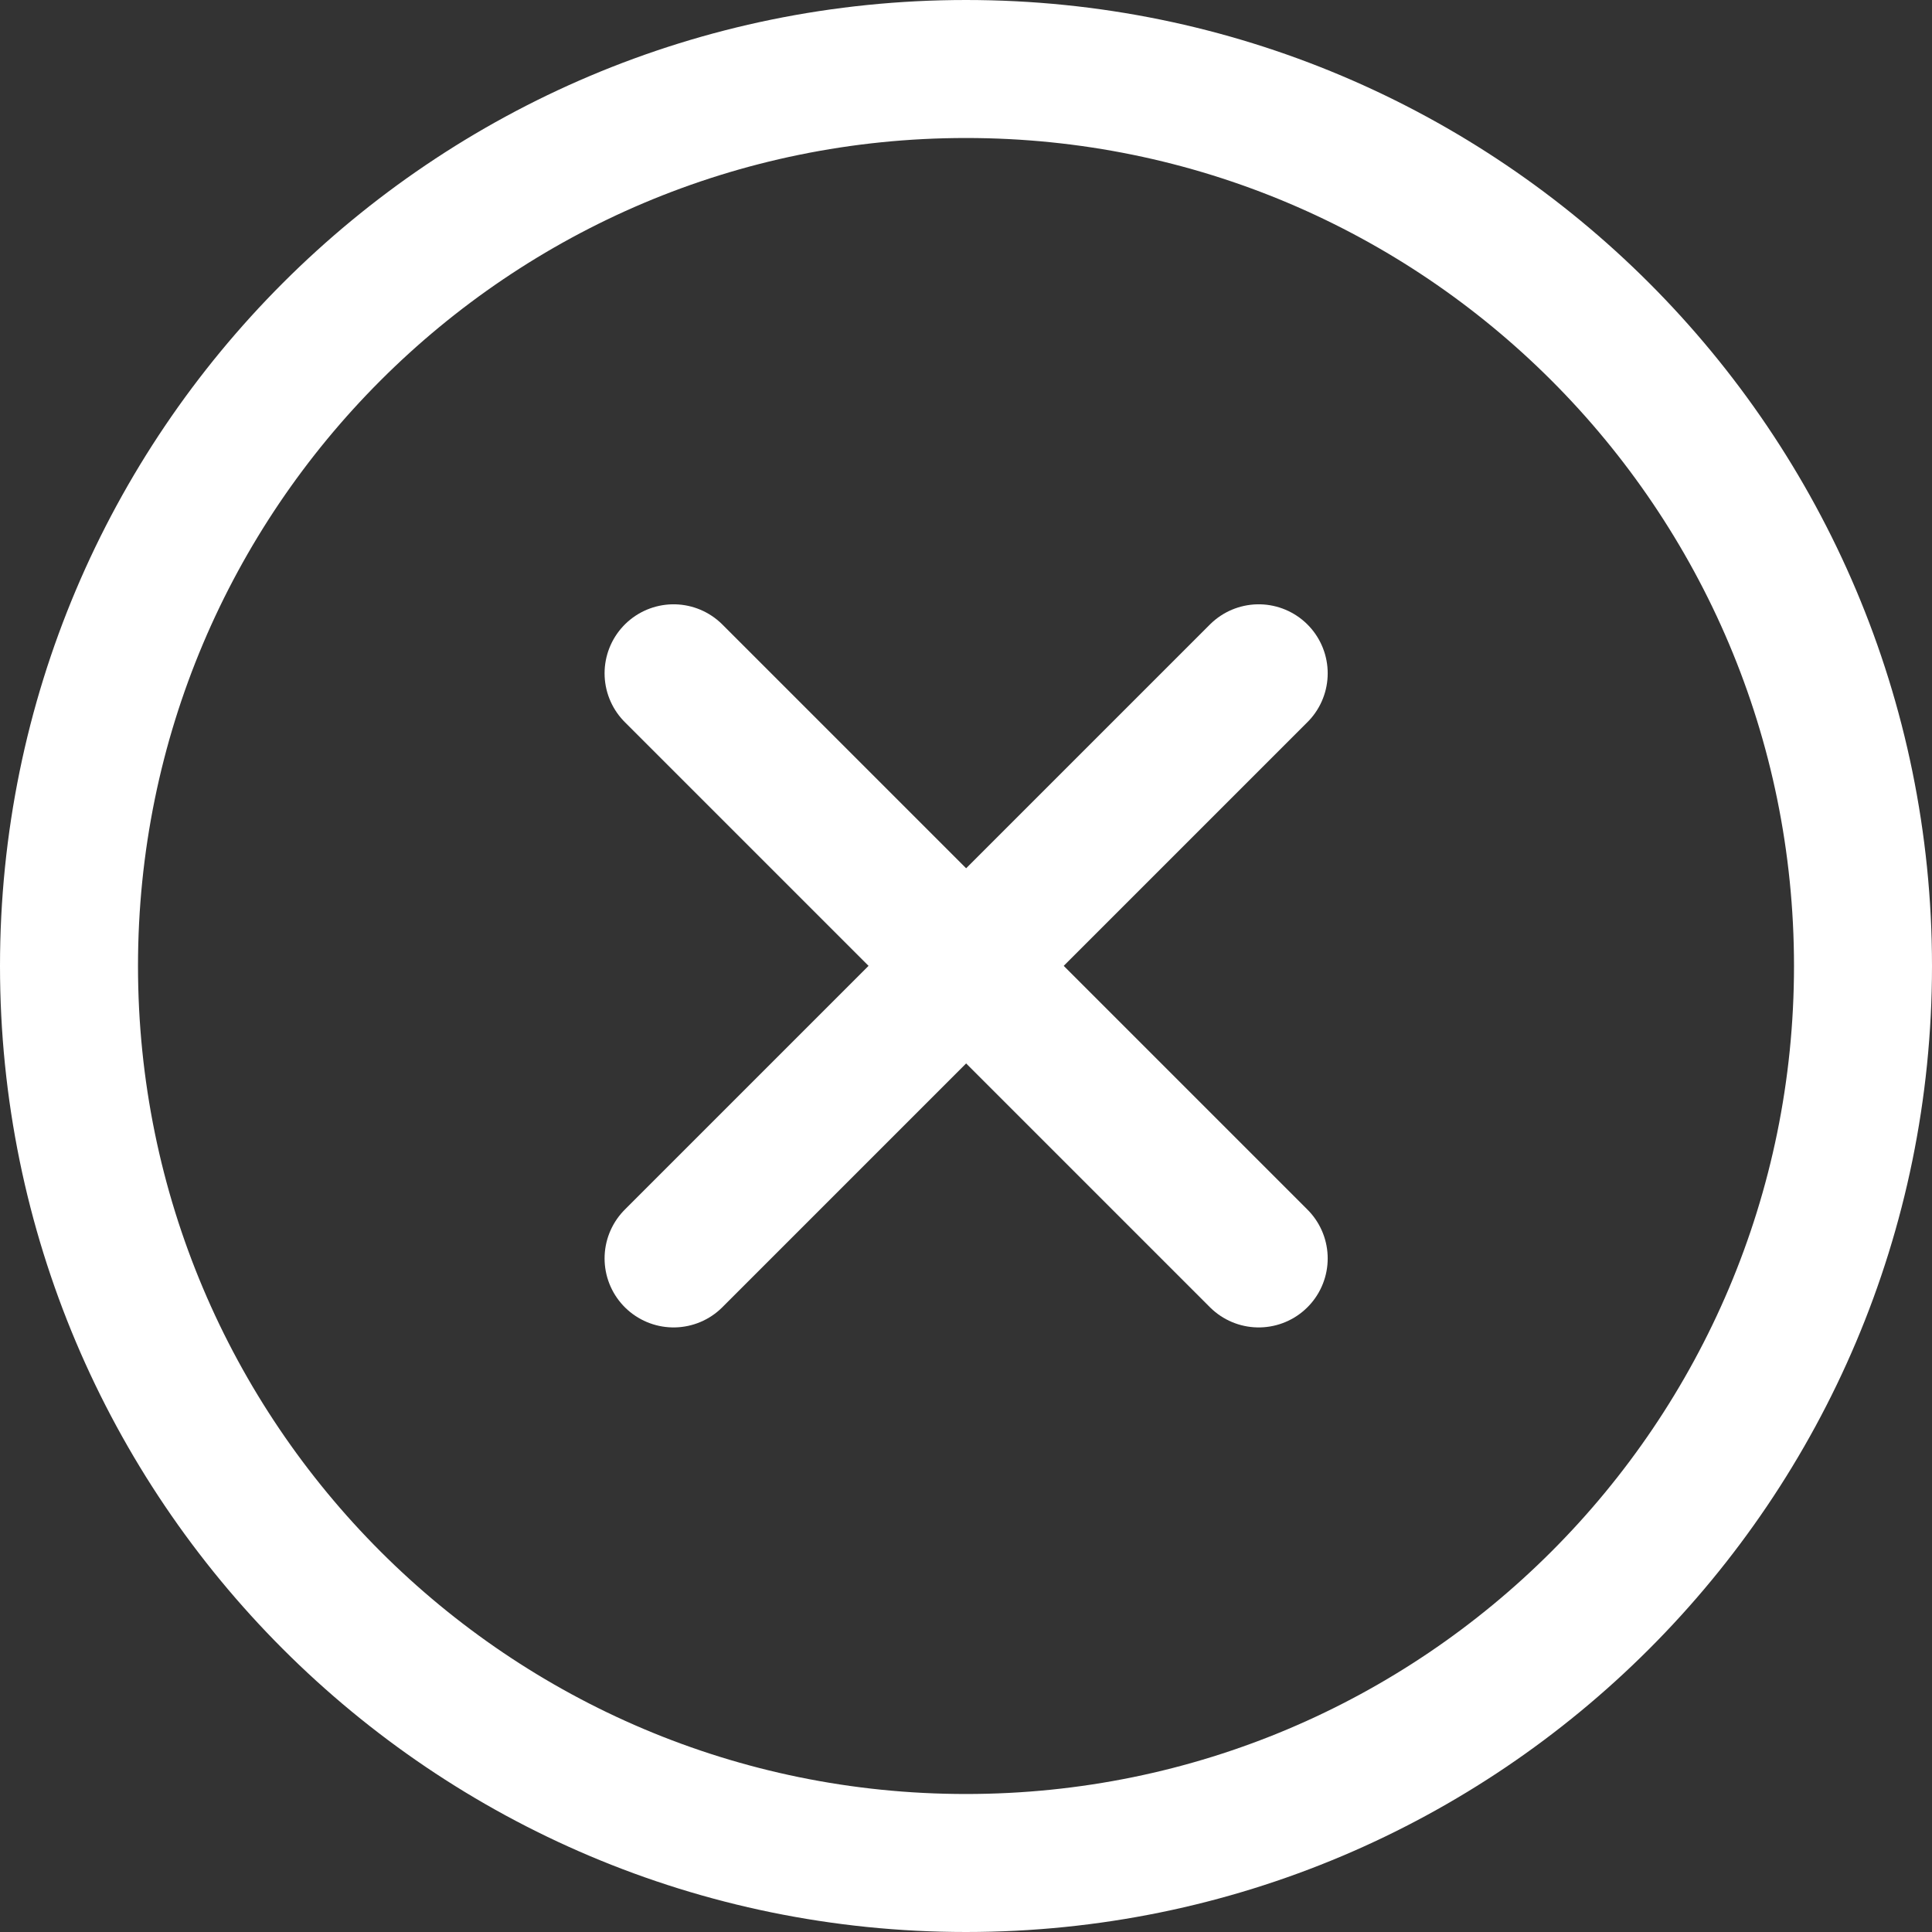
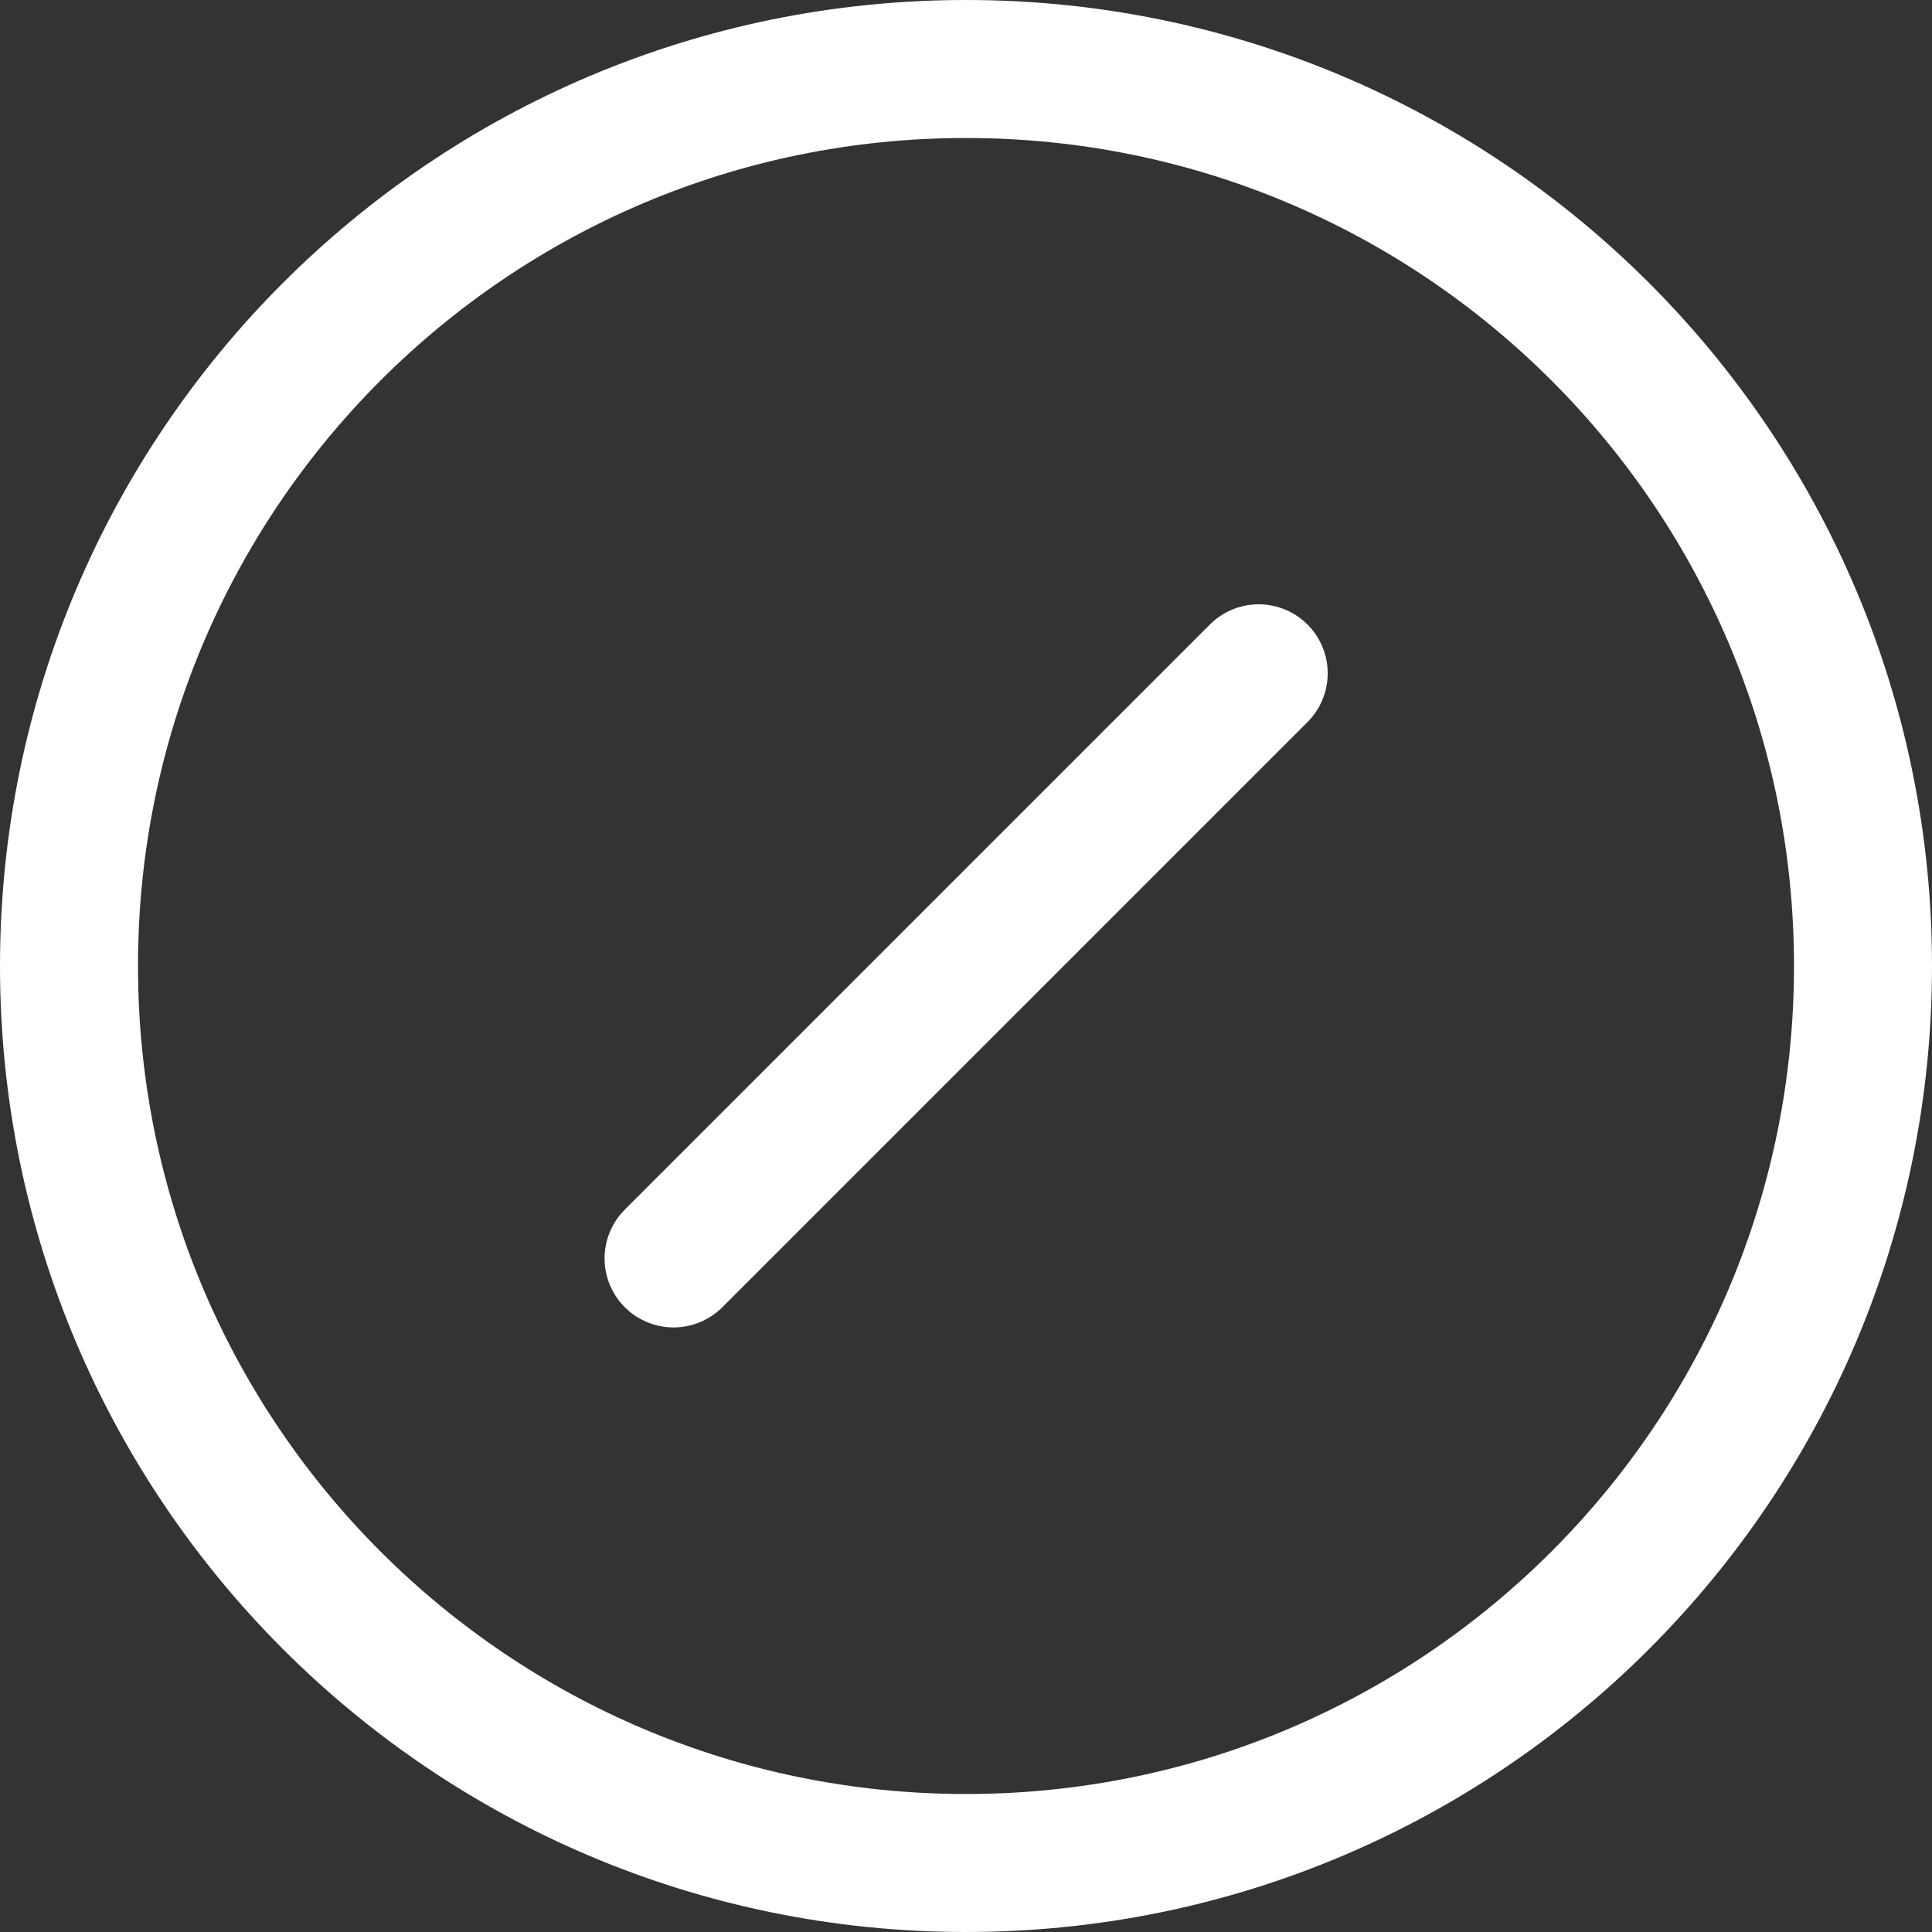
<svg xmlns="http://www.w3.org/2000/svg" width="14" height="14" viewBox="0 0 14 14" fill="none">
  <rect x="0" y="0" width="14" height="14" fill="#333333" stroke="none" />
  <g clip-path="url(#clip0_3371_8386)">
    <path d="M9.121 4.879L4.881 9.119" stroke="white" stroke-linecap="round" stroke-linejoin="round" />
-     <path d="M4.881 4.879L9.121 9.119" stroke="white" stroke-linecap="round" stroke-linejoin="round" />
    <path d="M7 13.5C10.59 13.5 13.5 10.59 13.5 7C13.5 3.41 10.59 0.5 7 0.5C3.41 0.5 0.5 3.41 0.5 7C0.5 10.59 3.41 13.5 7 13.5Z" stroke="white" stroke-linecap="round" stroke-linejoin="round" />
  </g>
  <defs>
    <clipPath id="clip0_3371_8386">
      <rect width="14" height="14" fill="white" />
    </clipPath>
  </defs>
</svg>